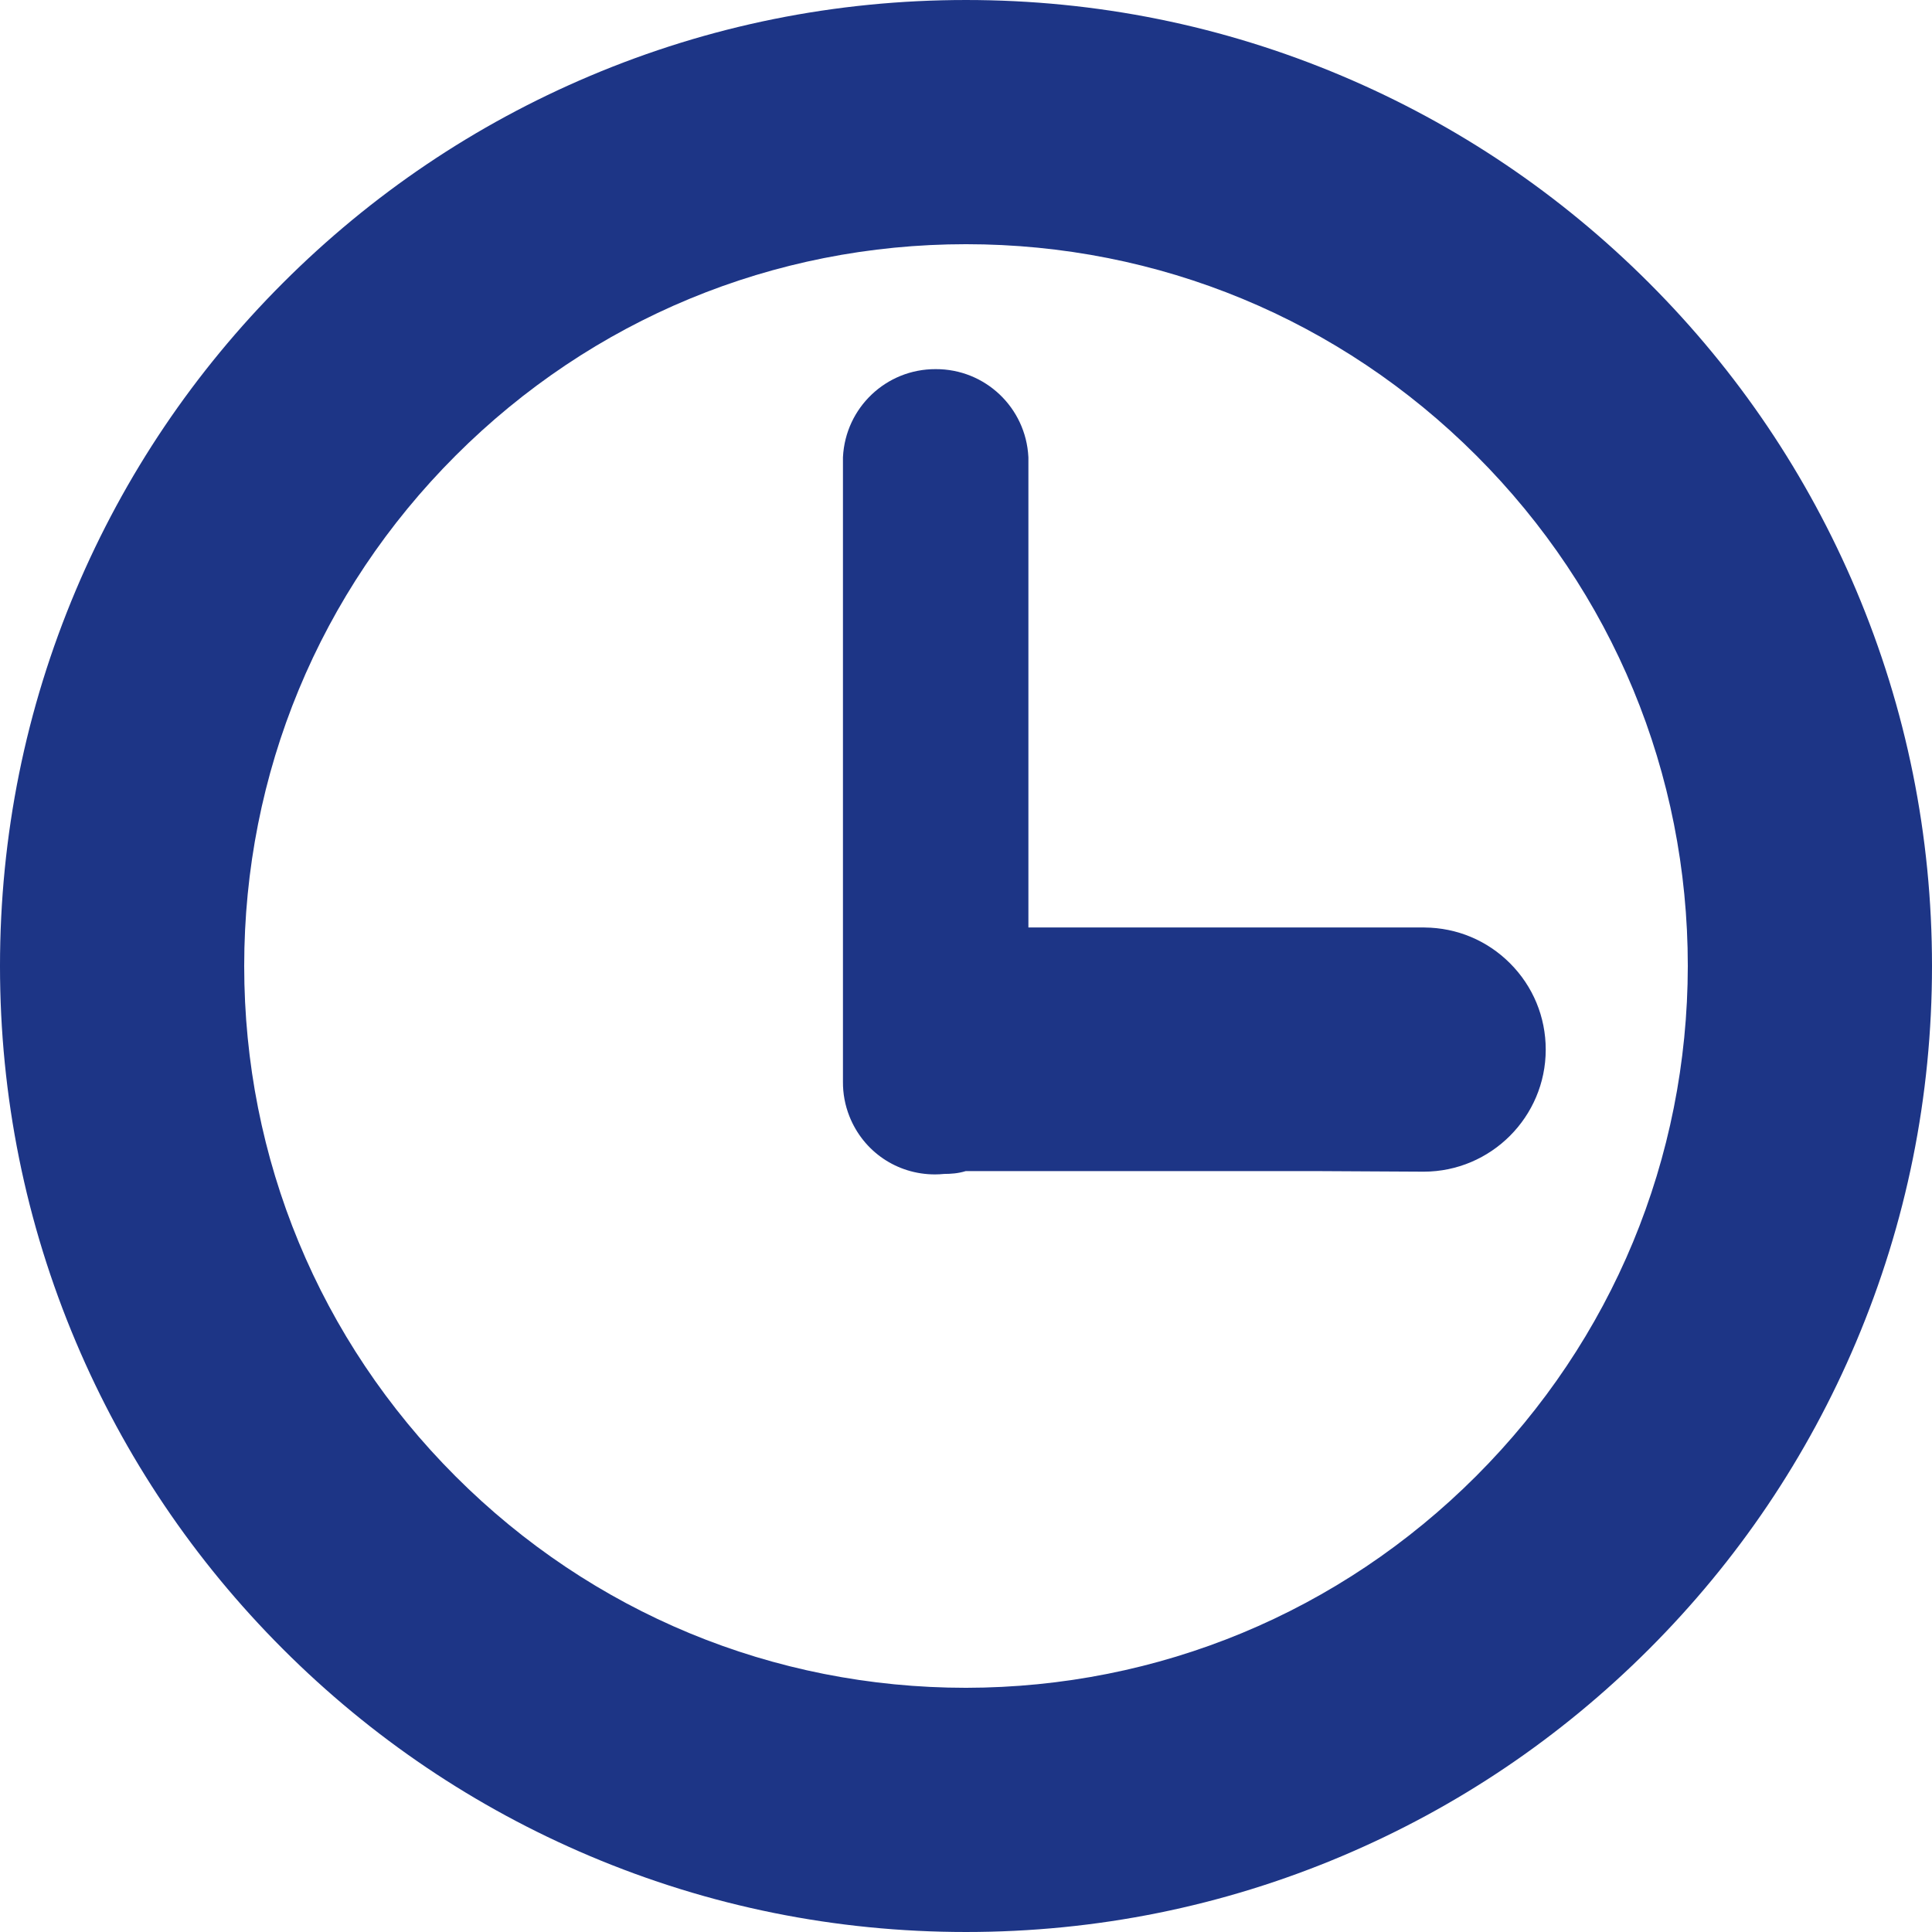
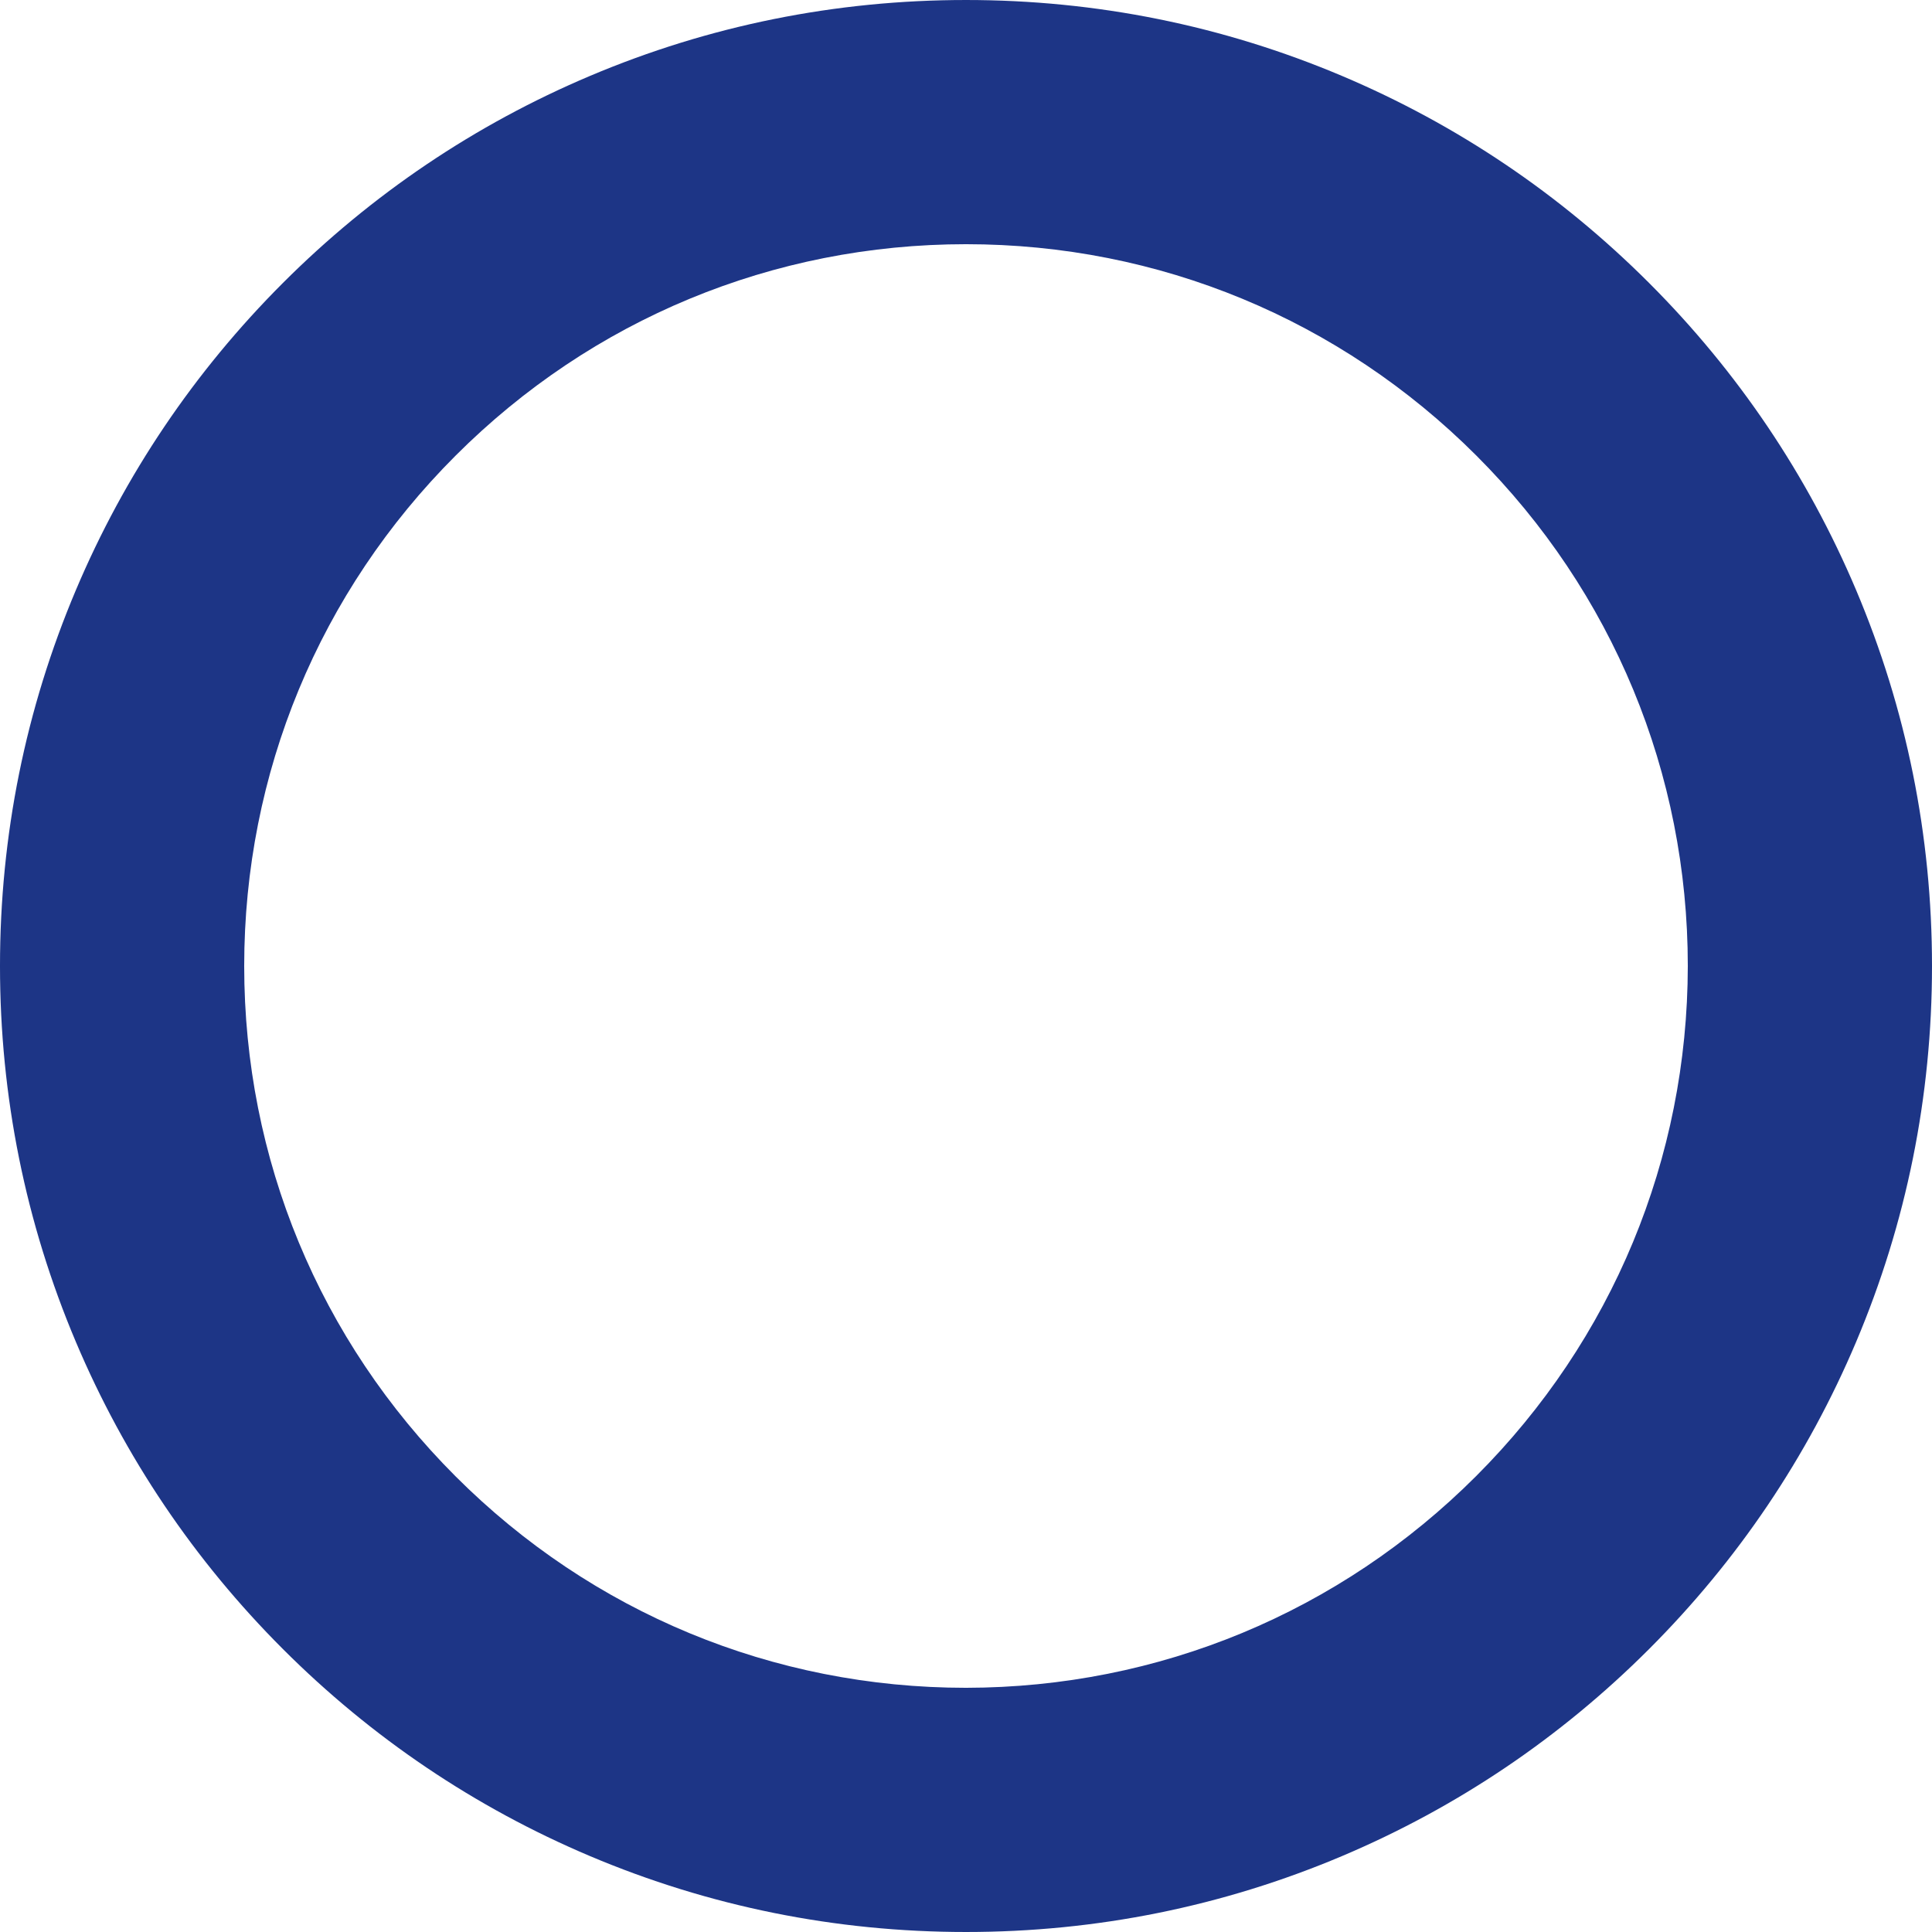
<svg xmlns="http://www.w3.org/2000/svg" version="1.1" id="Isolation_Mode" x="0px" y="0px" width="786.025px" height="786.025px" viewBox="457.383 88.878 786.025 786.025" enable-background="new 457.383 88.878 786.025 786.025" xml:space="preserve">
  <g>
-     <path fill="#1D3586" d="M802.968,543.049c5.693,14.357,19.35,23.633,34.791,23.631c1.259,0,2.512-0.07,3.756-0.197   c2.62-0.006,5.638-0.17,8.765-1.148h143.303l43.02,0.232c27.367-0.014,49.641-22.287,49.652-49.652   c0.006-13.27-5.155-25.746-14.533-35.133c-9.282-9.29-21.595-14.443-34.714-14.554l-0.142-0.01h-0.268H875.783V275.179l-0.01-0.379   c-1.017-20.093-17.61-35.832-37.723-35.74c-20.114-0.079-36.689,15.653-37.706,35.74l-0.01,0.189v253.946   C800.293,533.789,801.179,538.537,802.968,543.049z" />
    <path fill="#1D3586" d="M1212.52,328.911c-19.795-46.801-48.132-88.831-84.224-124.921c-36.091-36.091-78.12-64.428-124.921-84.223   c-48.458-20.496-99.928-30.888-152.98-30.888s-104.523,10.392-152.98,30.888c-46.801,19.795-88.83,48.132-124.921,84.223   c-36.091,36.091-64.428,78.121-84.223,124.921c-20.496,48.457-30.888,99.927-30.888,152.98c0,53.052,10.392,104.522,30.888,152.979   c19.795,46.801,48.132,88.83,84.223,124.922c36.091,36.09,78.121,64.428,124.921,84.223c48.457,20.494,99.928,30.887,152.98,30.887   s104.522-10.393,152.98-30.887c46.801-19.795,88.83-48.133,124.921-84.223c36.092-36.092,64.429-78.121,84.224-124.922   c20.495-48.457,30.888-99.928,30.888-152.979C1243.408,428.838,1233.015,377.368,1212.52,328.911z M850.395,188.229   c78.439,0,152.185,30.546,207.65,86.012s86.012,129.21,86.012,207.641c-0.1,78.401-30.687,152.108-86.124,207.548   c-55.438,55.438-129.146,86.023-207.538,86.123c-78.44,0-152.186-30.545-207.65-86.012   c-55.466-55.465-86.012-129.209-86.012-207.649c0-78.44,30.546-152.185,86.012-207.65   C698.21,218.776,771.955,188.229,850.395,188.229z" />
  </g>
</svg>